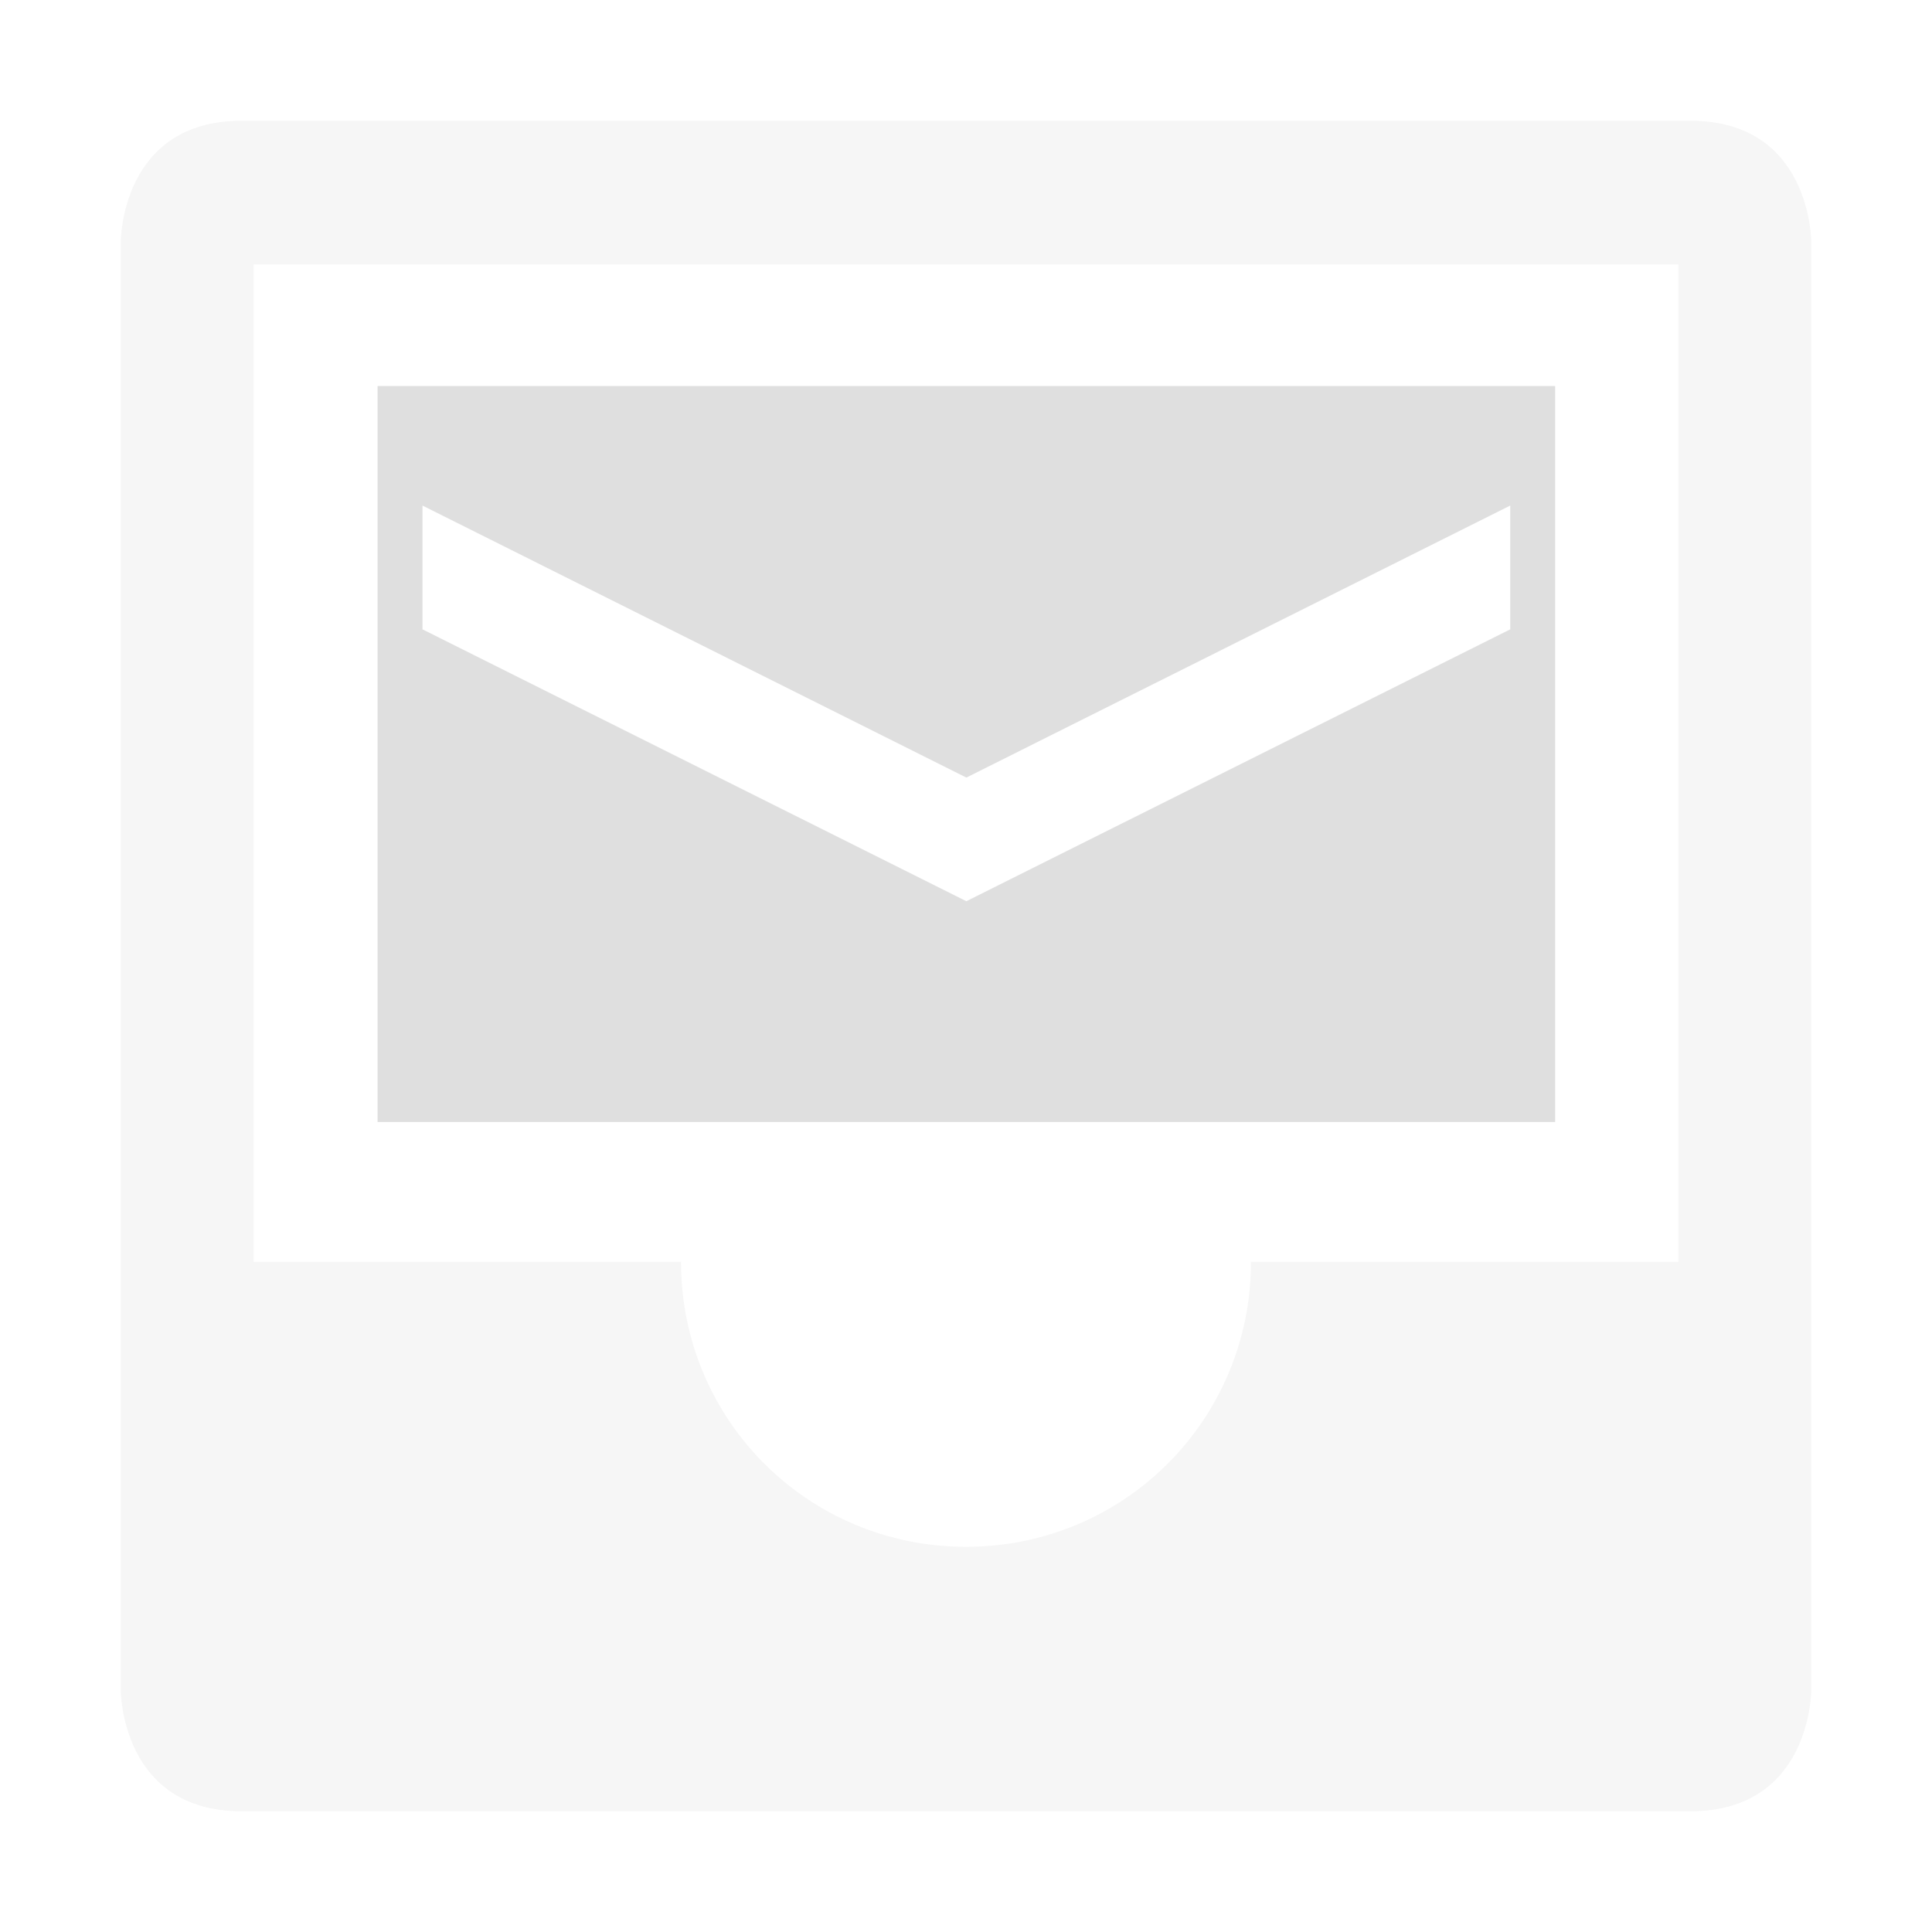
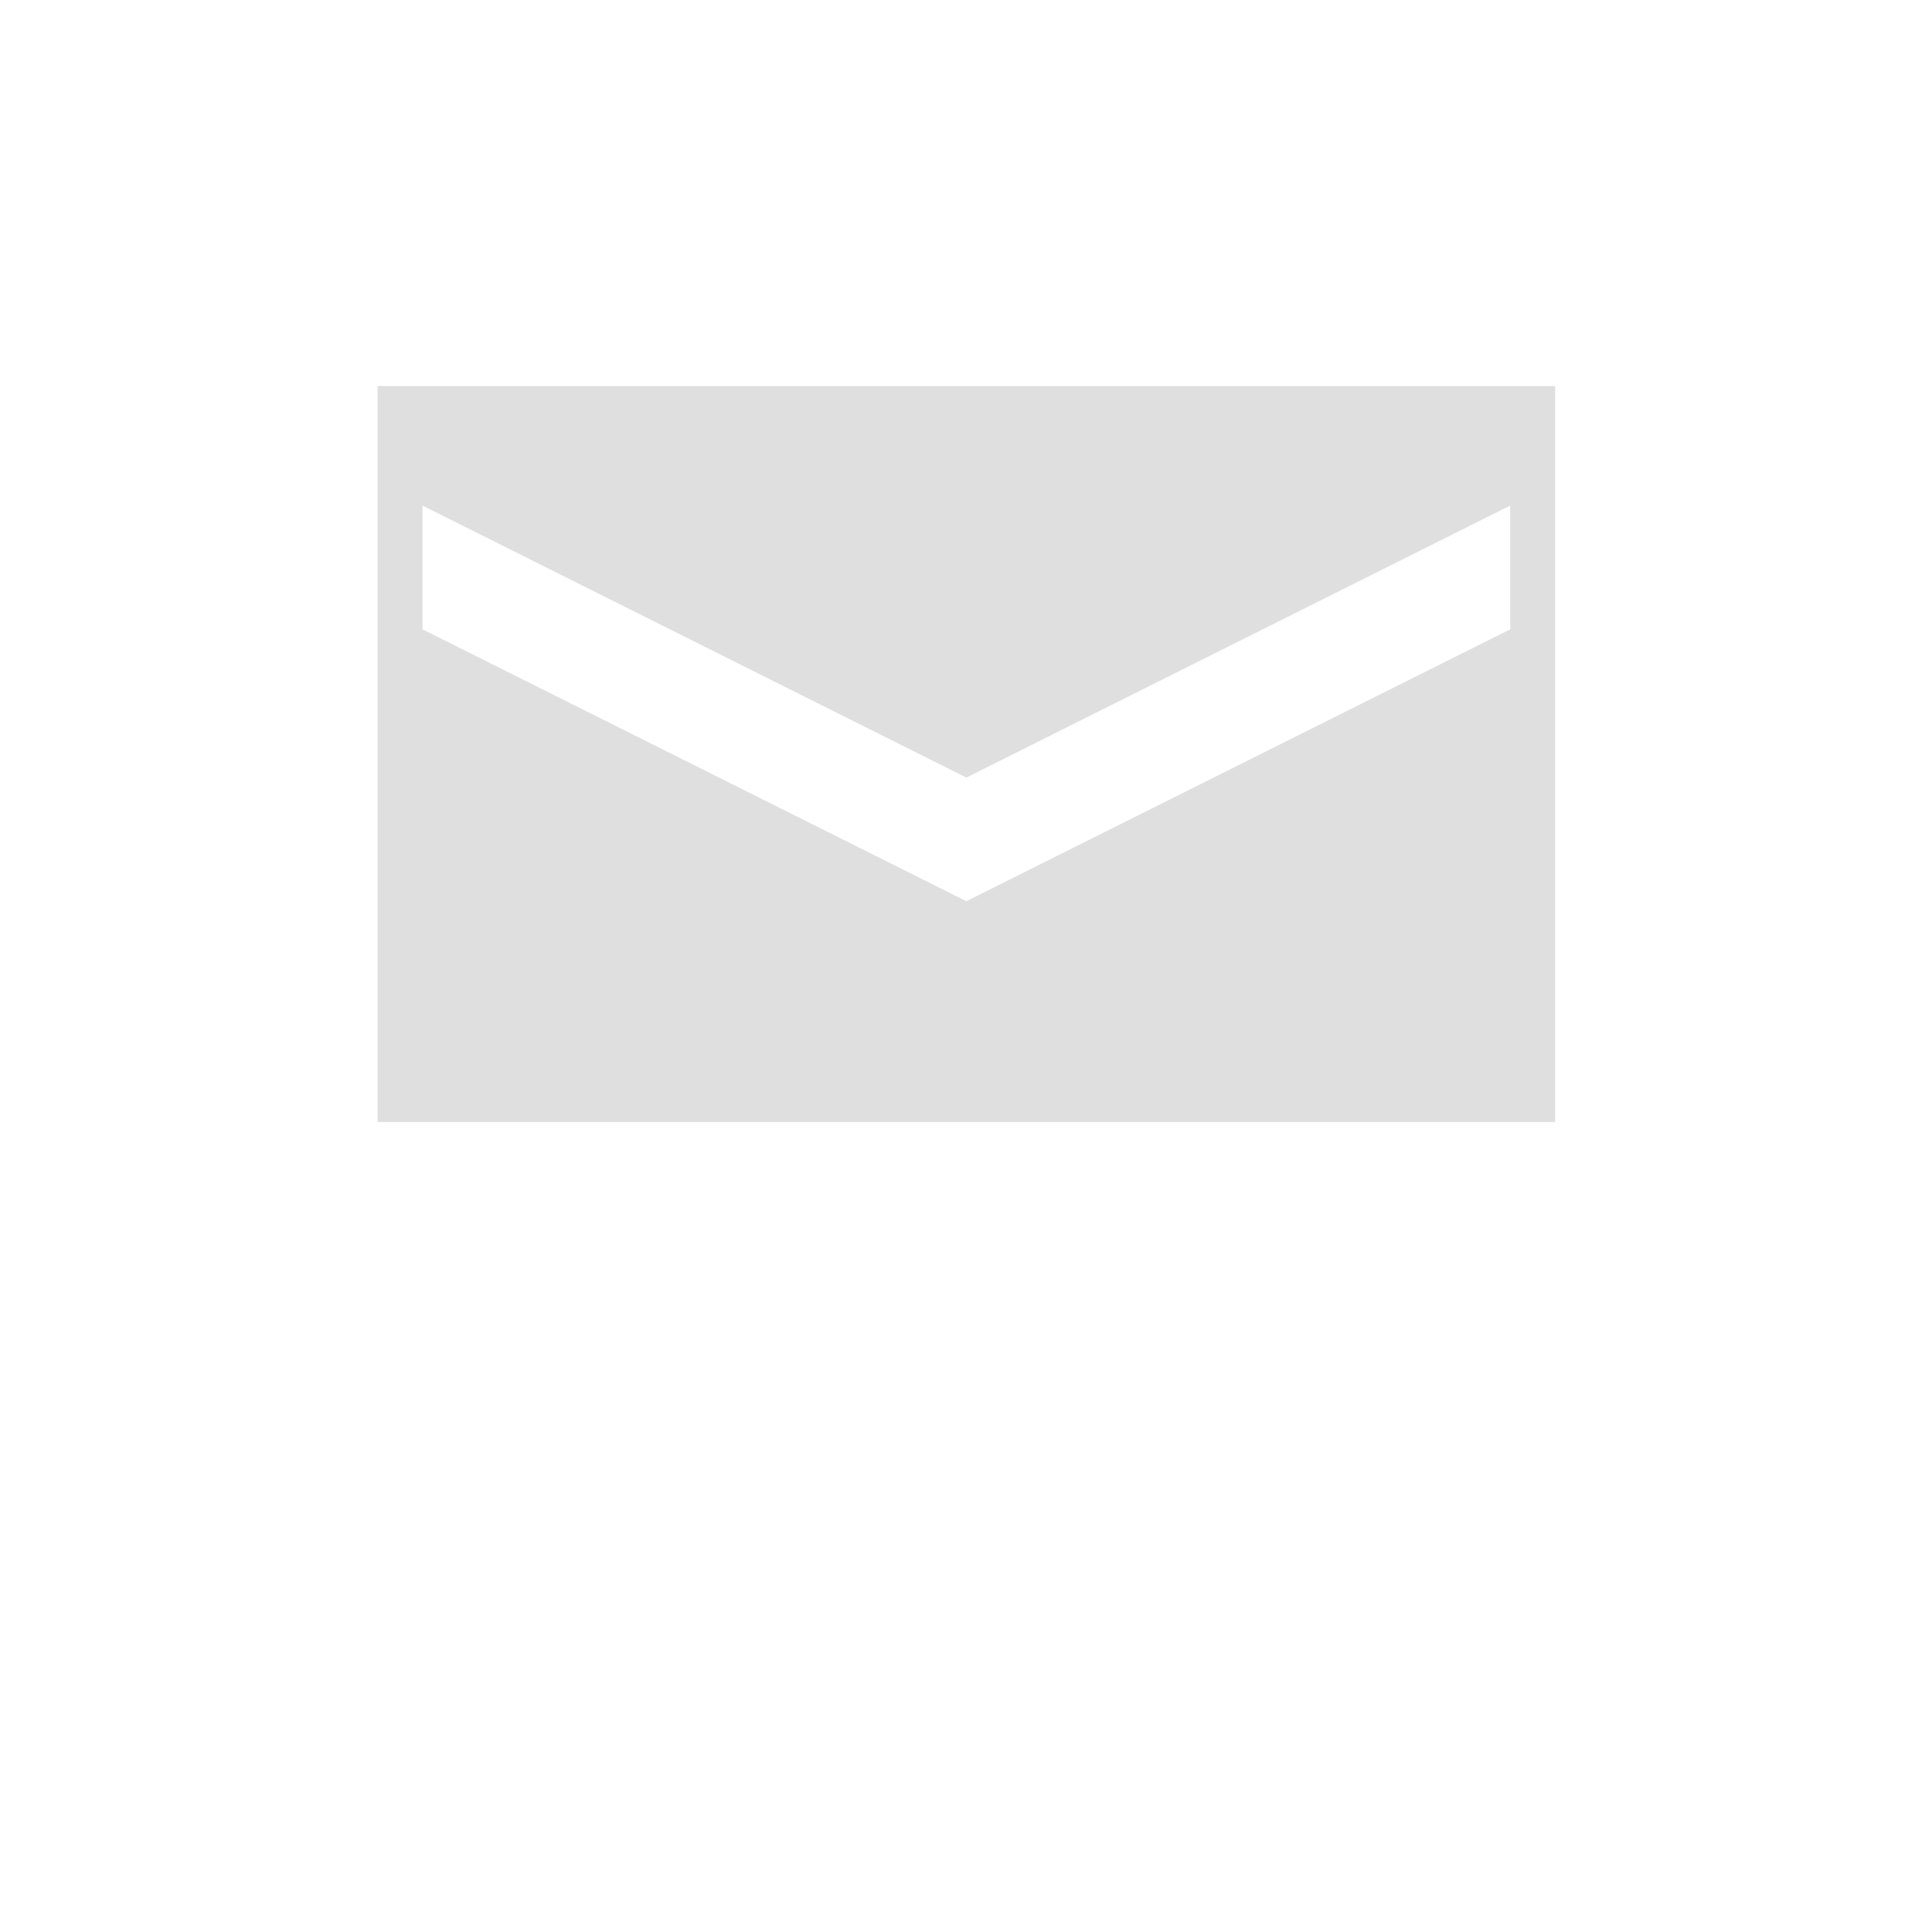
<svg xmlns="http://www.w3.org/2000/svg" style="clip-rule:evenodd;fill-rule:evenodd;stroke-linejoin:round;stroke-miterlimit:2" viewBox="0 0 16 16">
  <g transform="matrix(1.219,0,0,1.219,-1.749,-1.679)">
-     <path d="m4 4v5h8v-5h-8zm0.305 0.812 3.695 1.848 3.695-1.848v0.841l-3.695 1.847-3.695-1.847v-0.841z" fill="#dfdfdf" />
+     <path d="m4 4v5h8v-5h-8zm0.305 0.812 3.695 1.848 3.695-1.848v0.841l-3.695 1.847-3.695-1.847v-0.841" fill="#dfdfdf" />
  </g>
-   <path d="m2 1c-1 0-1 1-1 1v12s0 1 1 1h12c1 0 1-1 1-1v-12s0-1-1-1h-12zm0.1 1.19h11.8v8.26h-3.54c0 1.308-1.05 2.36-2.36 2.36s-2.36-1.052-2.36-2.36h-3.54v-8.26z" fill-opacity=".3" fill="#dfdfdf" />
</svg>